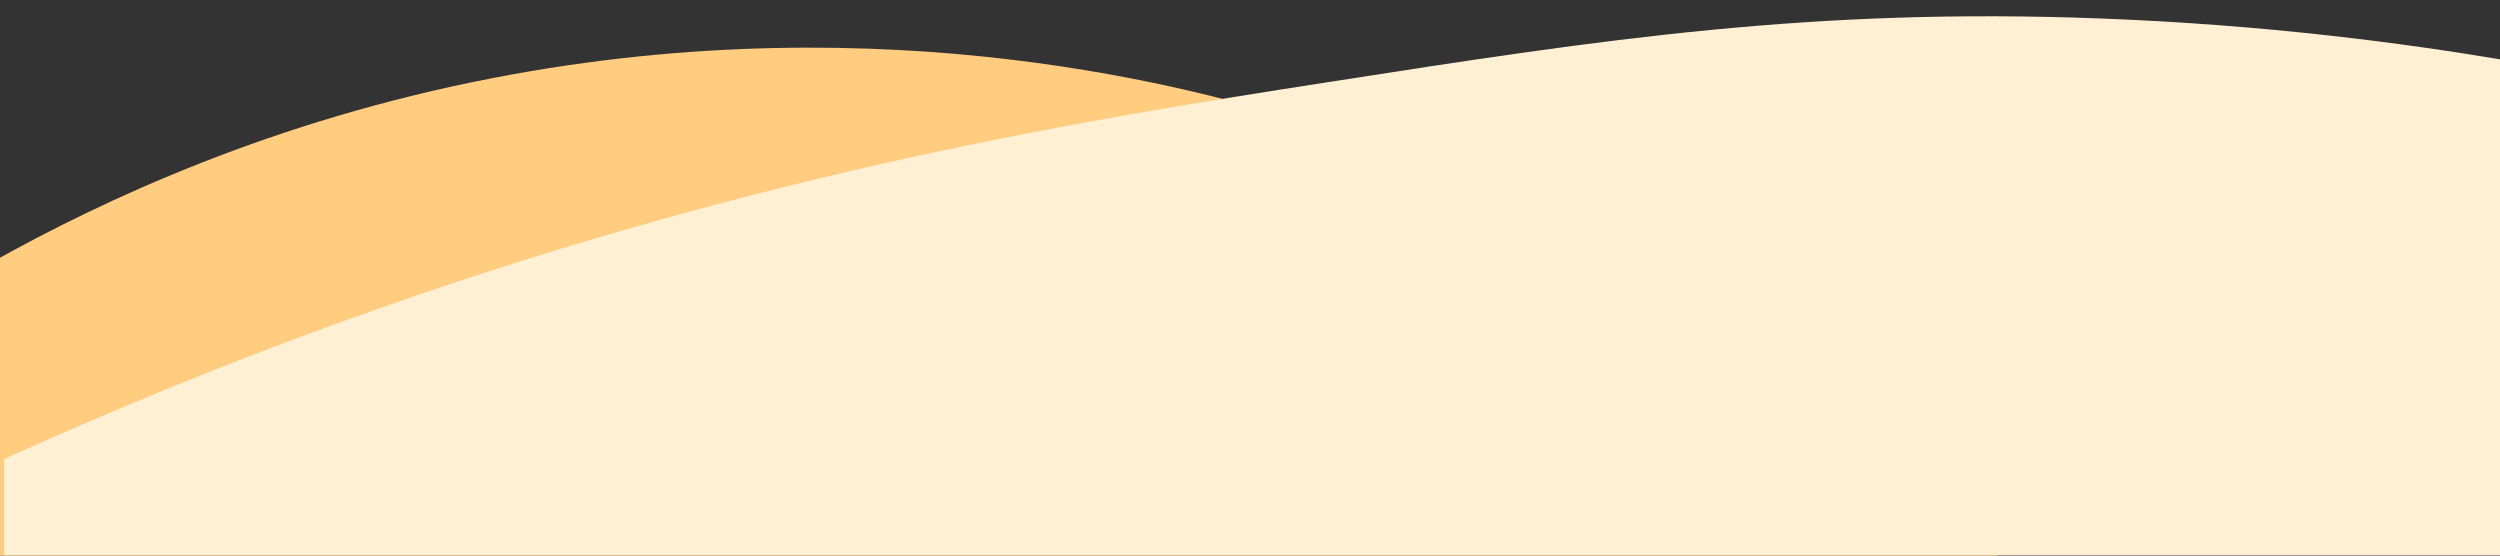
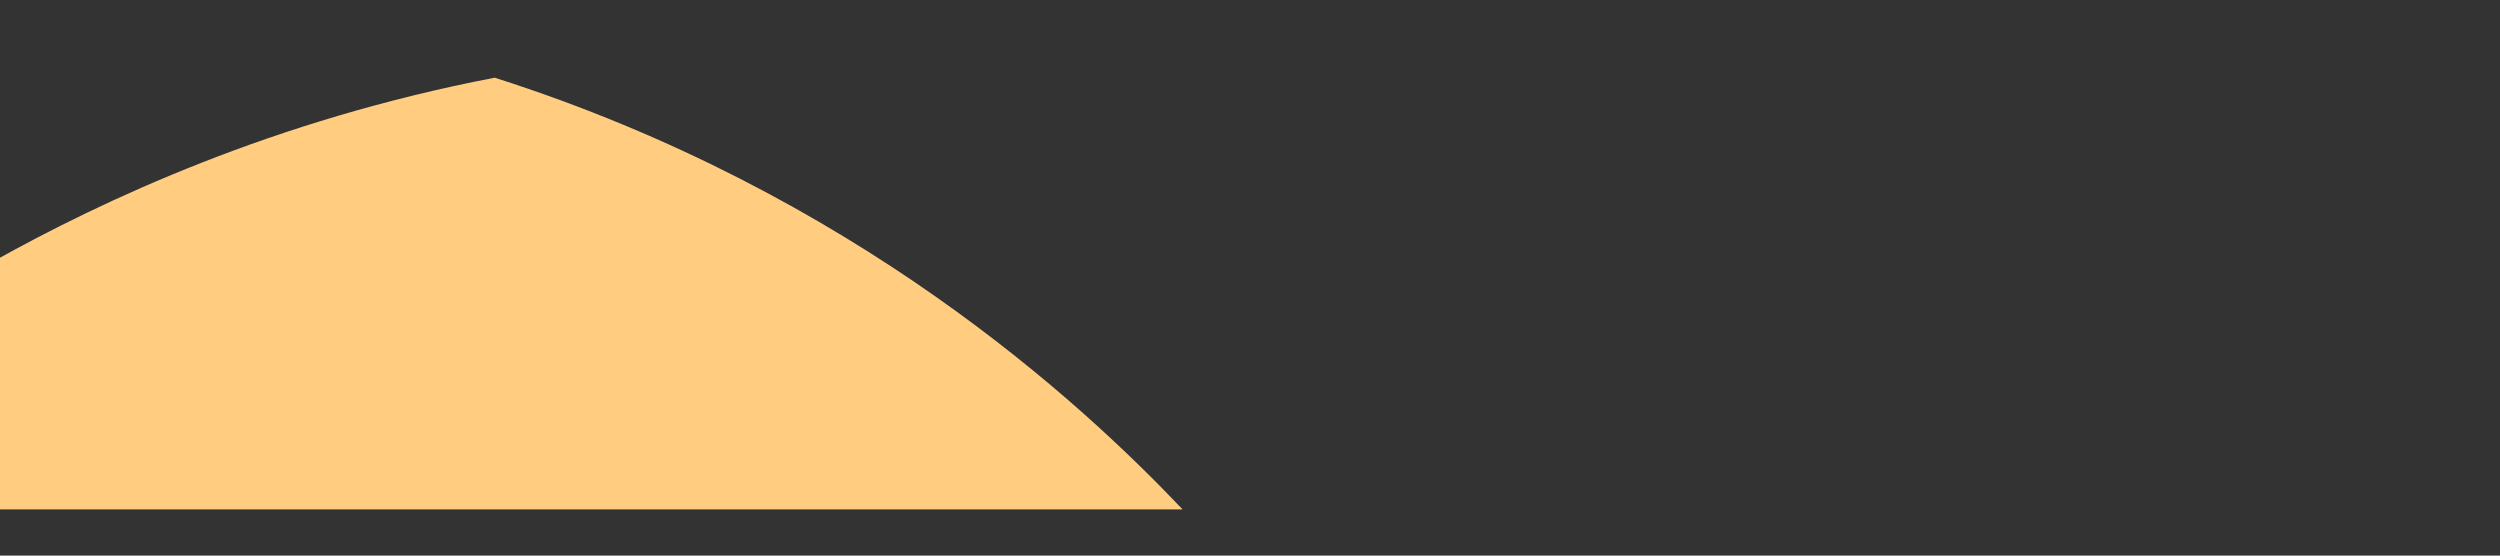
<svg xmlns="http://www.w3.org/2000/svg" x="0px" y="0px" viewBox="0 0 595.3 132.3" style="vertical-align: middle; max-width: 100%; width: 100%;" width="100%">
  <rect x="0" y="0" width="595.3" height="132.3" fill="#333333" stroke="none" />
  <g>
-     <path d="M-1.7,62.3c26.3-14.7,66.9-33.7,119.5-43.8c93.9-18.1,168.7,2.9,194.1,11c85.6,27.3,139.6,77.3,163.8,102.8    H-1.7V62.3z" fill="rgb(255,204,128)">
+     <path d="M-1.7,62.3c26.3-14.7,66.9-33.7,119.5-43.8c85.6,27.3,139.6,77.3,163.8,102.8    H-1.7V62.3z" fill="rgb(255,204,128)">
    </path>
  </g>
  <g>
-     <path d="M1,109.3c21.7-9.8,52.3-22.9,89.7-36C184,40.5,258.7,28.5,316,19.6C382.5,9.2,431.9,1.8,500.2,4.4    c39.5,1.5,72.4,5.9,96.1,9.9v11.5v106.4H1V109.3z" fill="rgb(255,240,212)">
-     </path>
-   </g>
+     </g>
</svg>